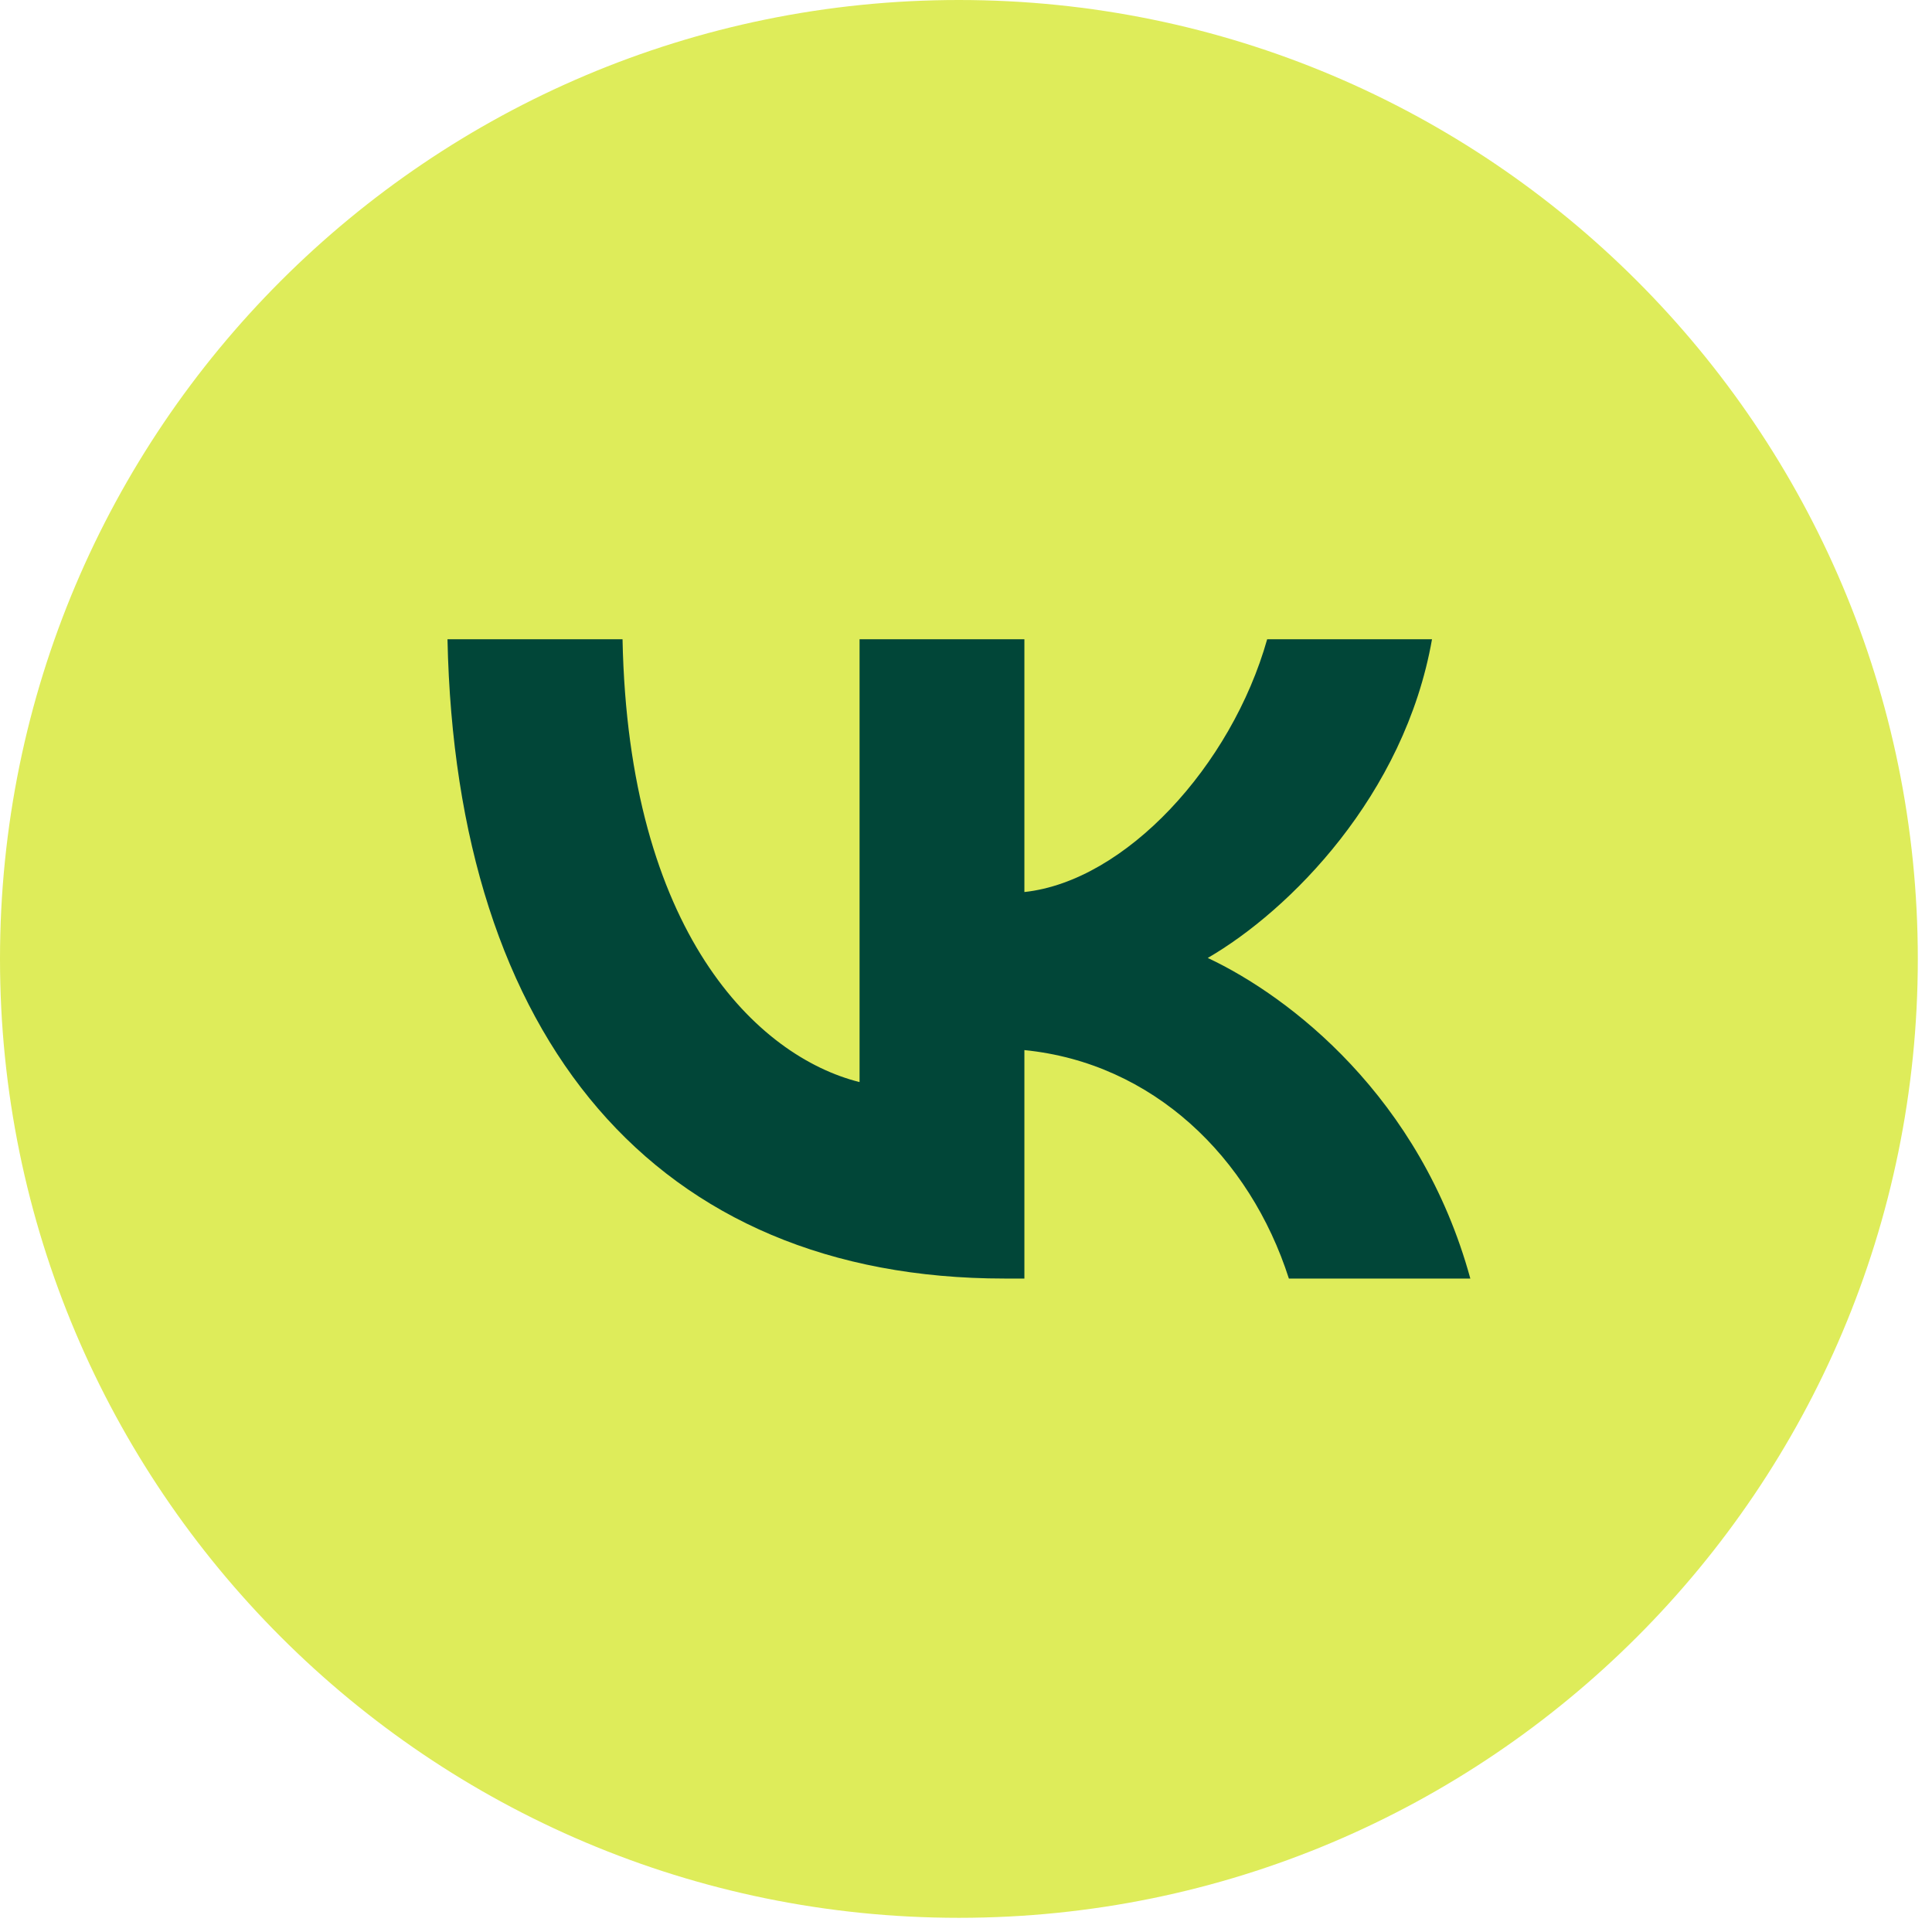
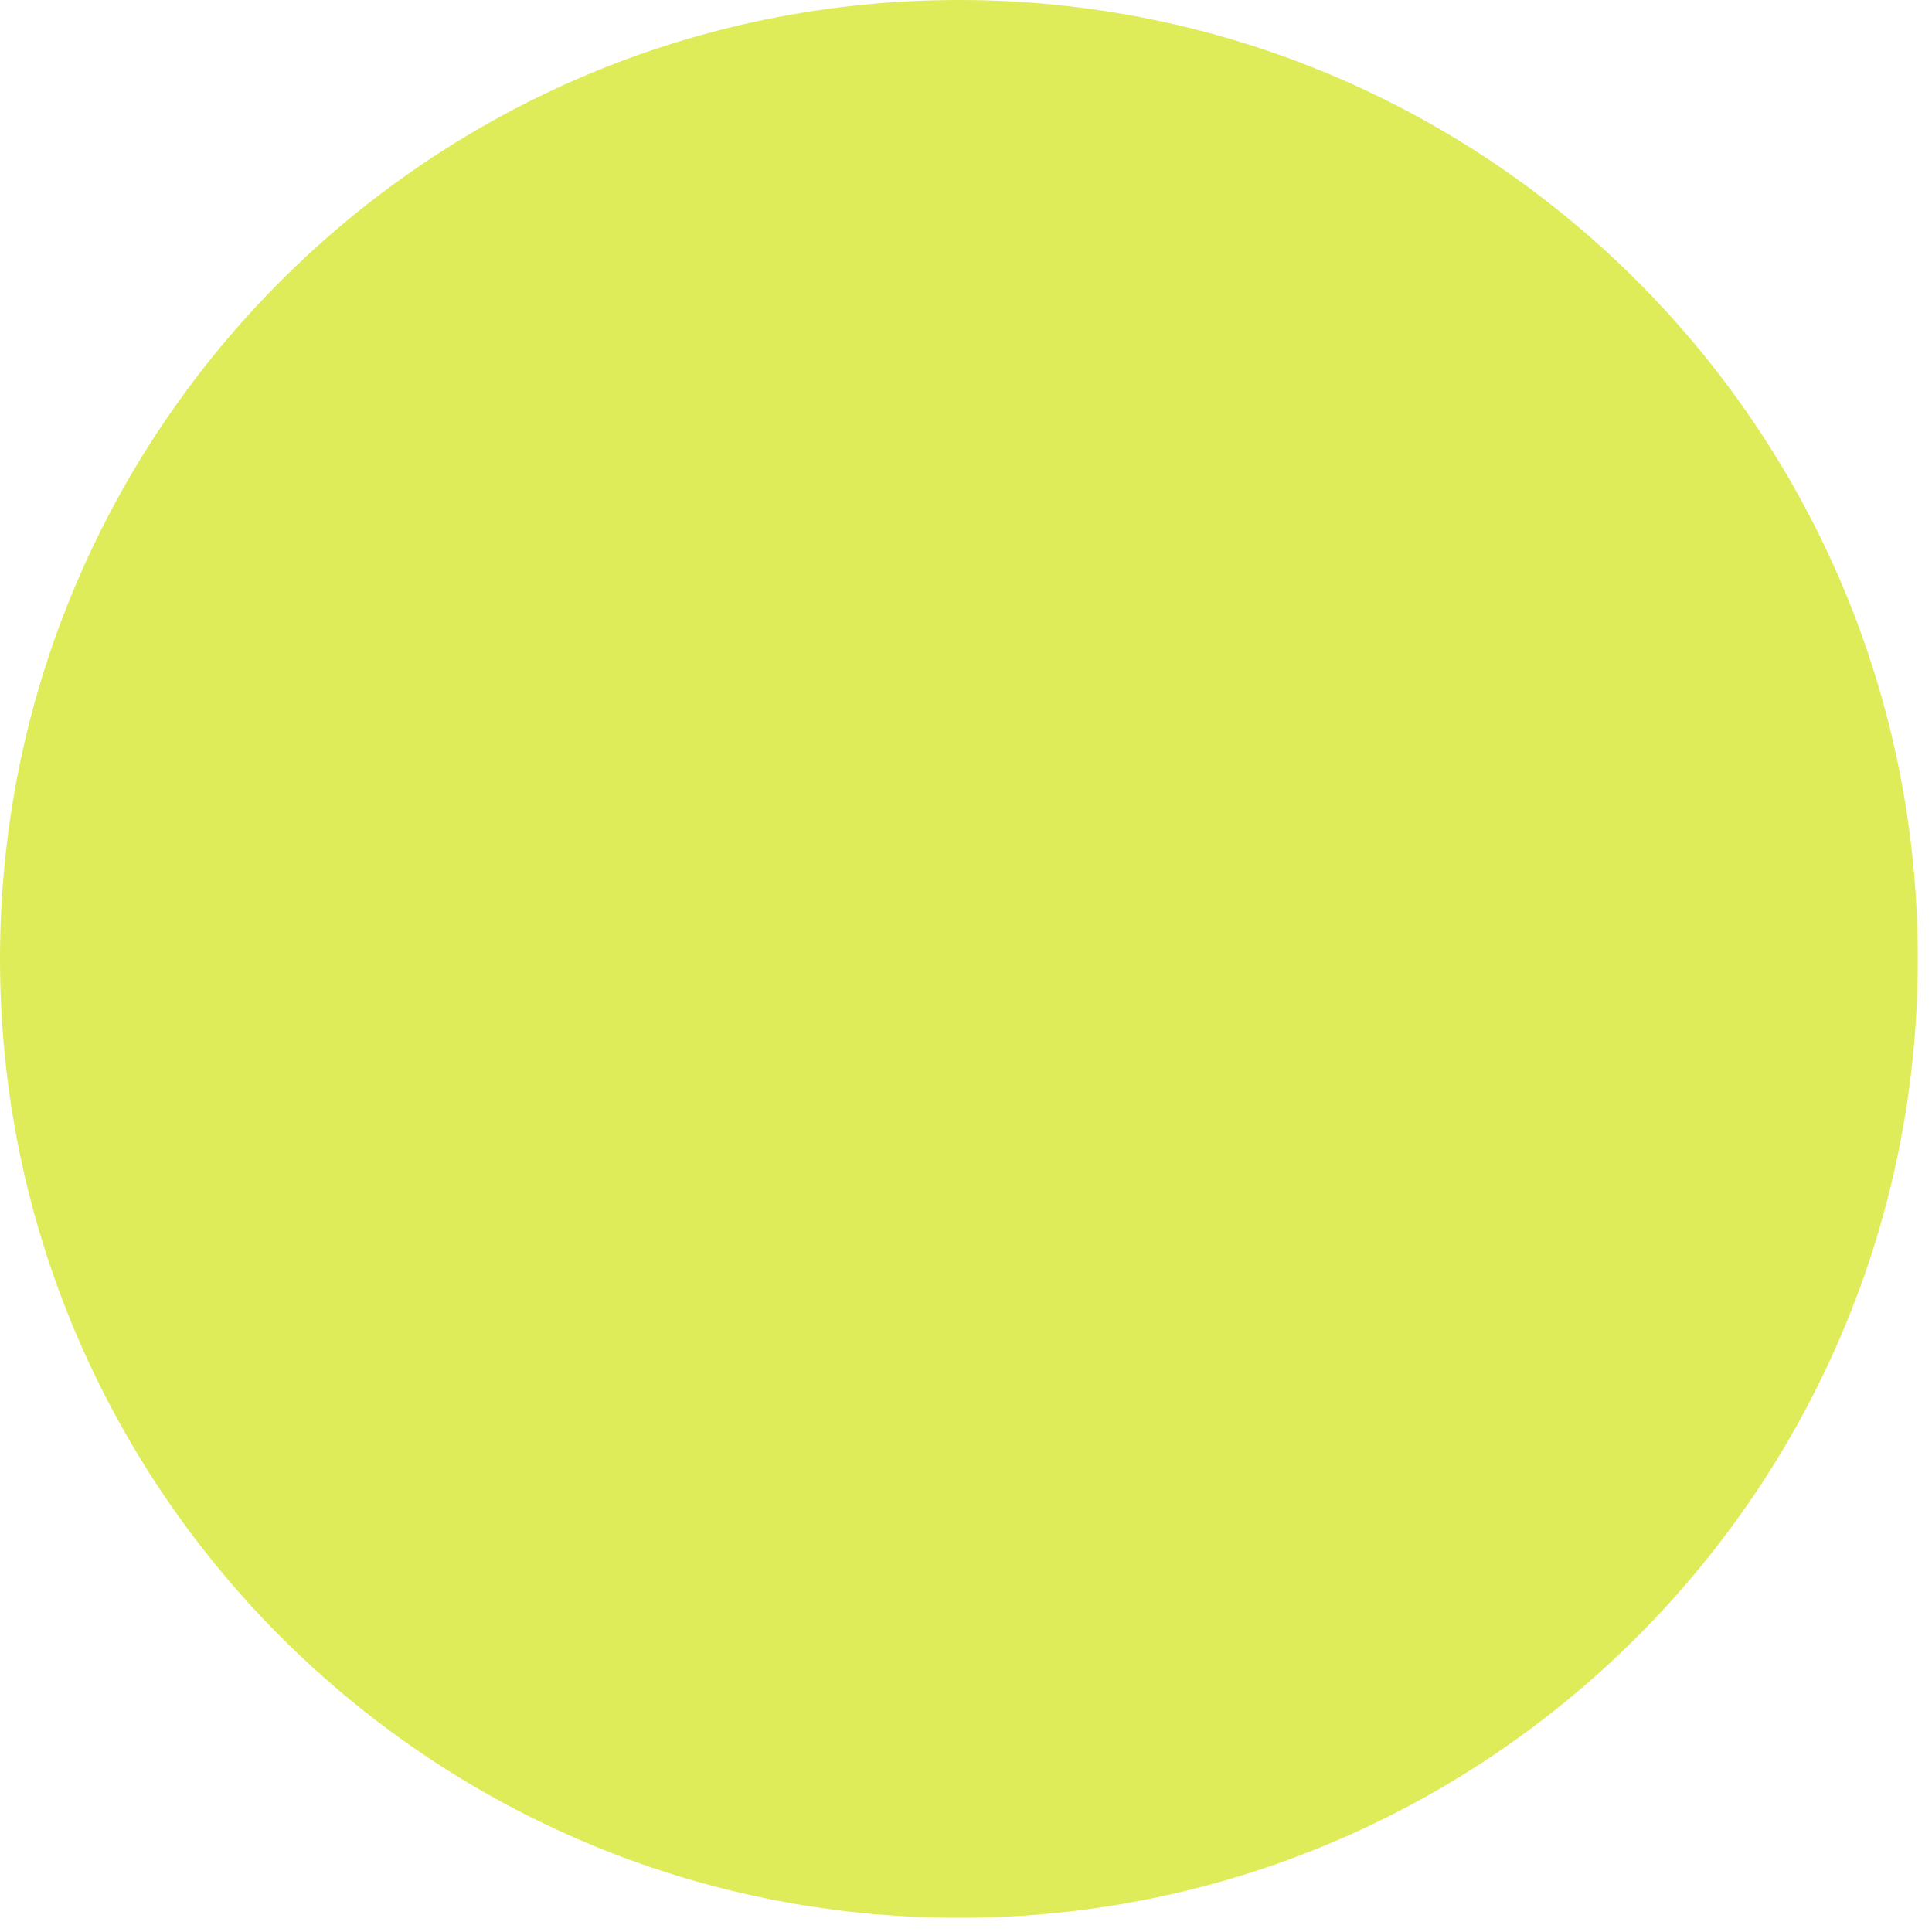
<svg xmlns="http://www.w3.org/2000/svg" width="129" height="129" viewBox="0 0 129 129" fill="none">
  <path d="M64.026 128.053C99.387 128.053 128.053 99.387 128.053 64.026C128.053 28.665 99.387 0 64.026 0C28.665 0 0 28.665 0 64.026C0 99.387 28.665 128.053 64.026 128.053Z" fill="#DEEC5A" />
-   <path fill-rule="evenodd" clip-rule="evenodd" d="M29.879 42.684H41.567C41.951 62.253 50.568 70.543 57.393 72.251V42.684H68.399V59.561C75.139 58.835 82.22 51.144 84.609 42.684H95.615C93.78 53.109 86.102 60.801 80.642 63.962C86.102 66.526 94.847 73.234 98.174 85.369H86.059C83.457 77.251 76.973 70.97 68.399 70.115V85.369H67.077C43.743 85.369 30.434 69.346 29.879 42.684Z" fill="#014638" />
</svg>